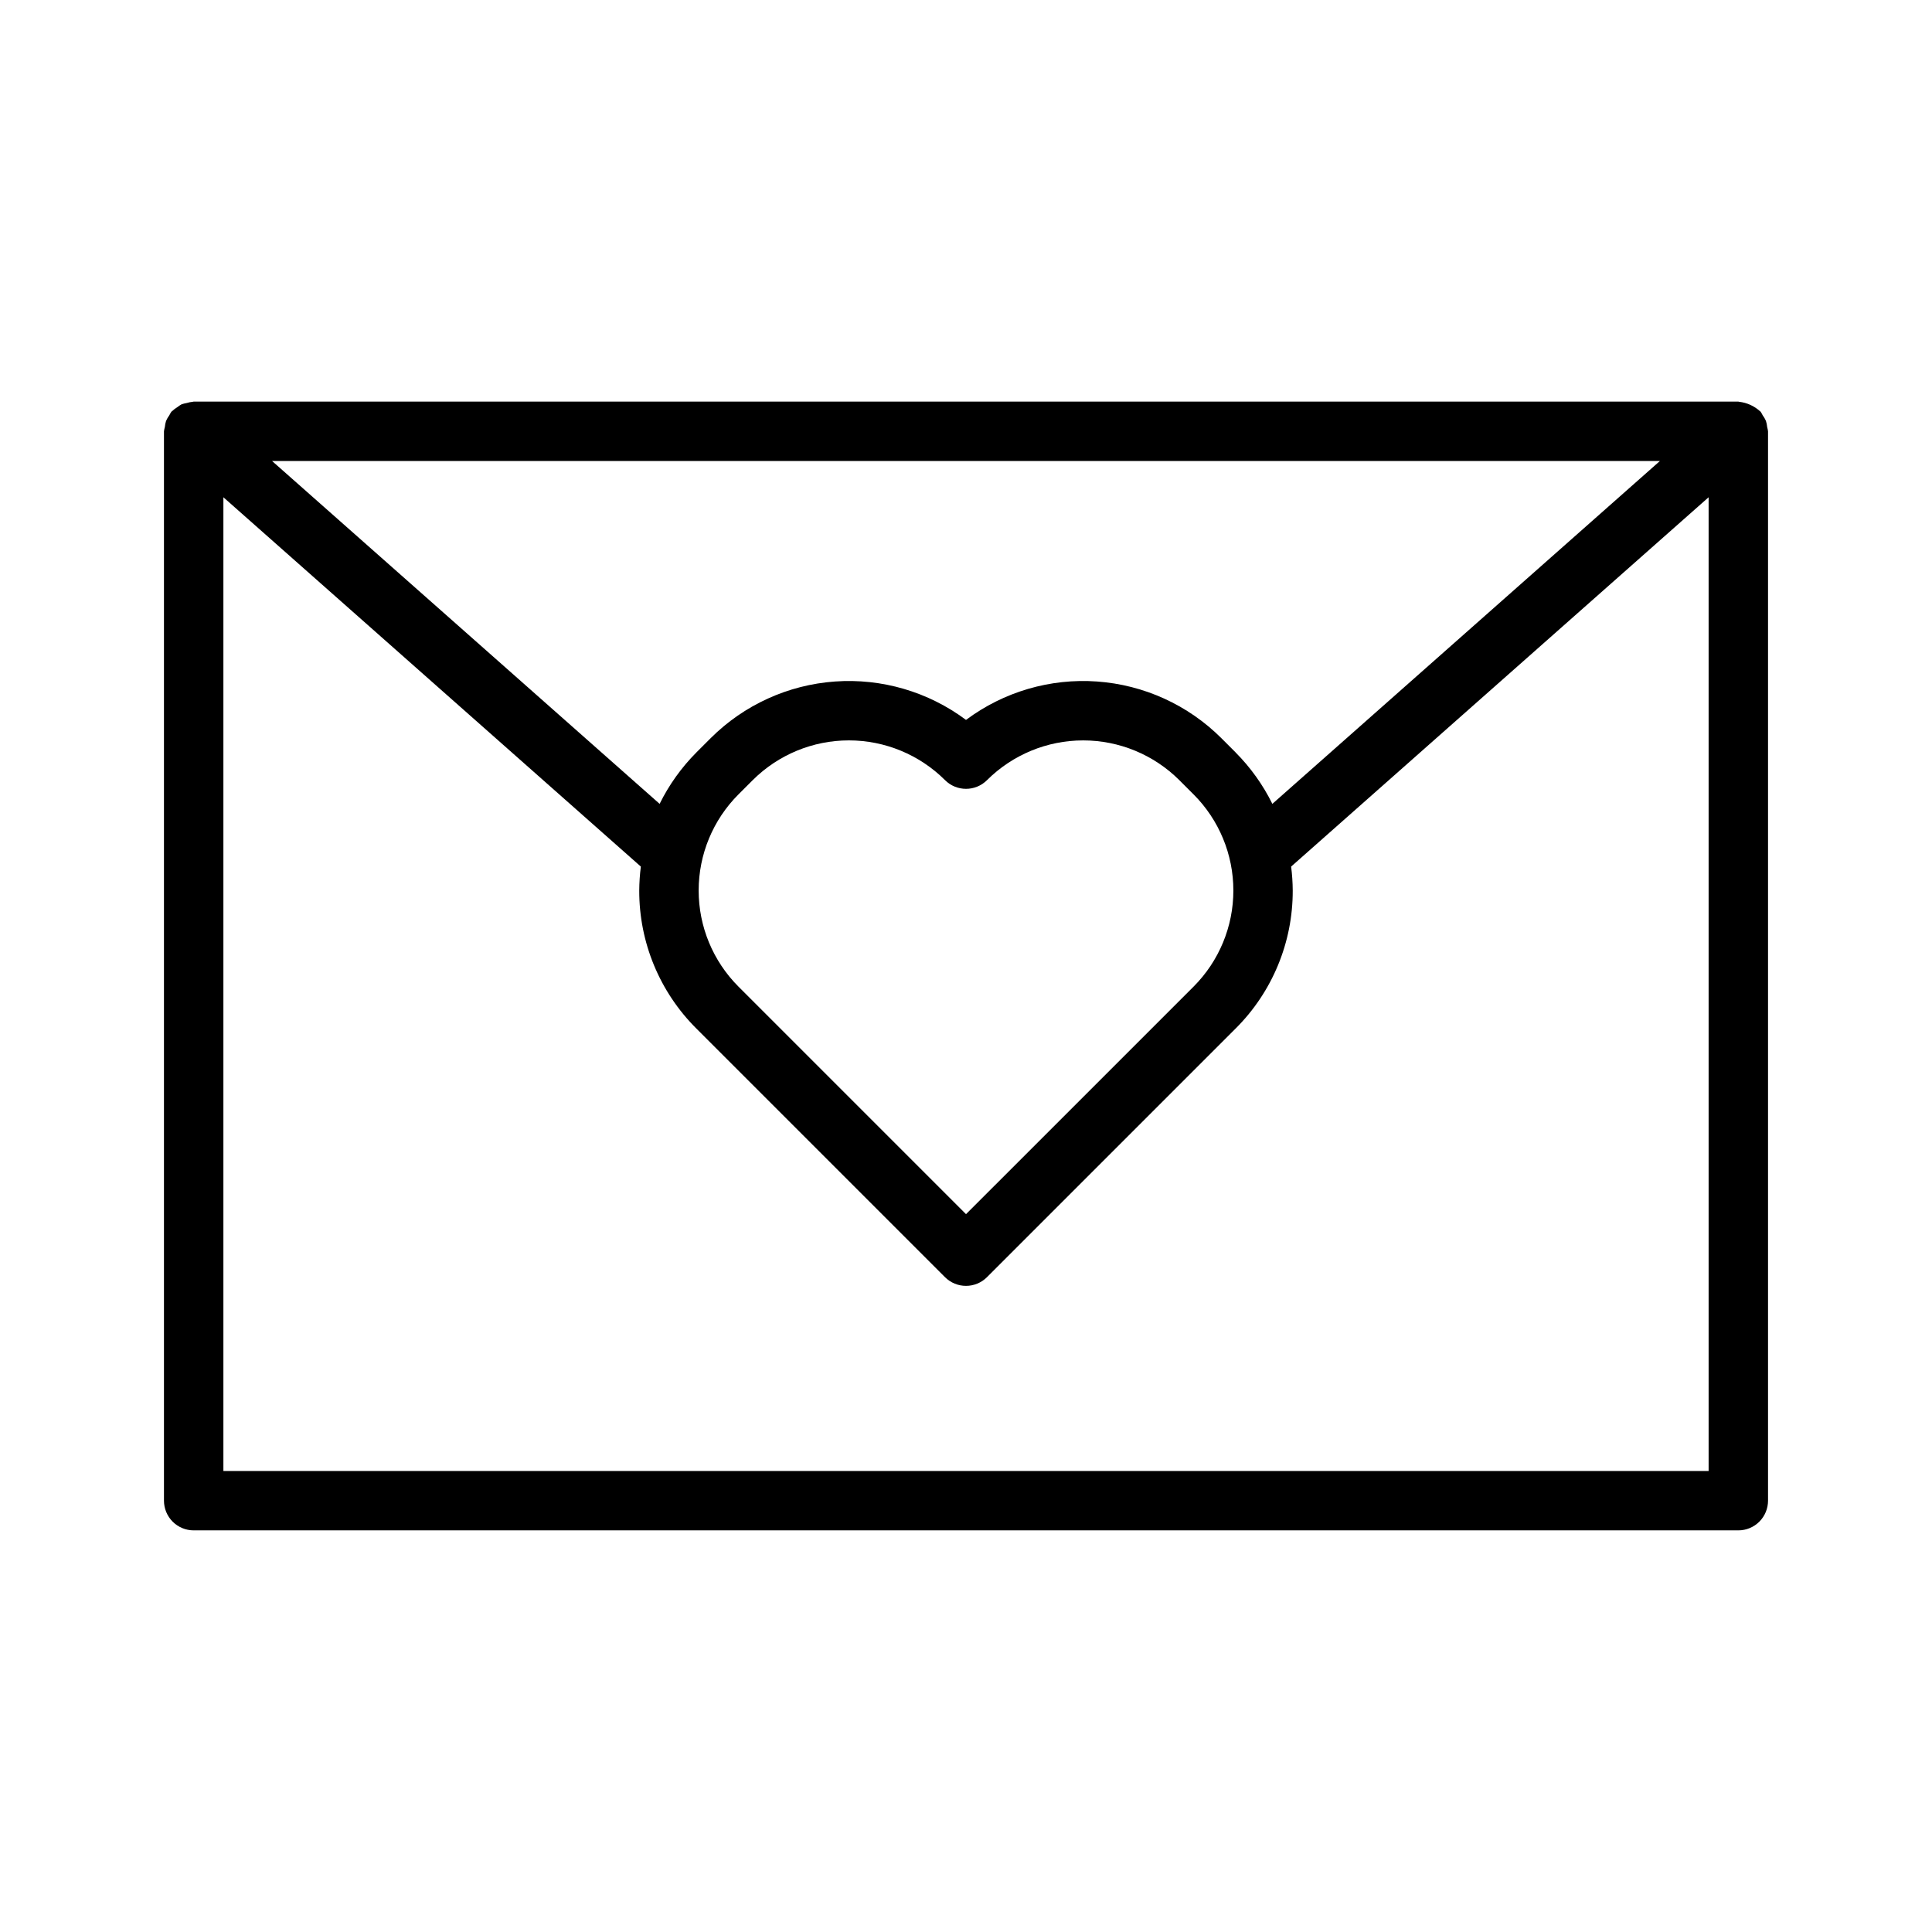
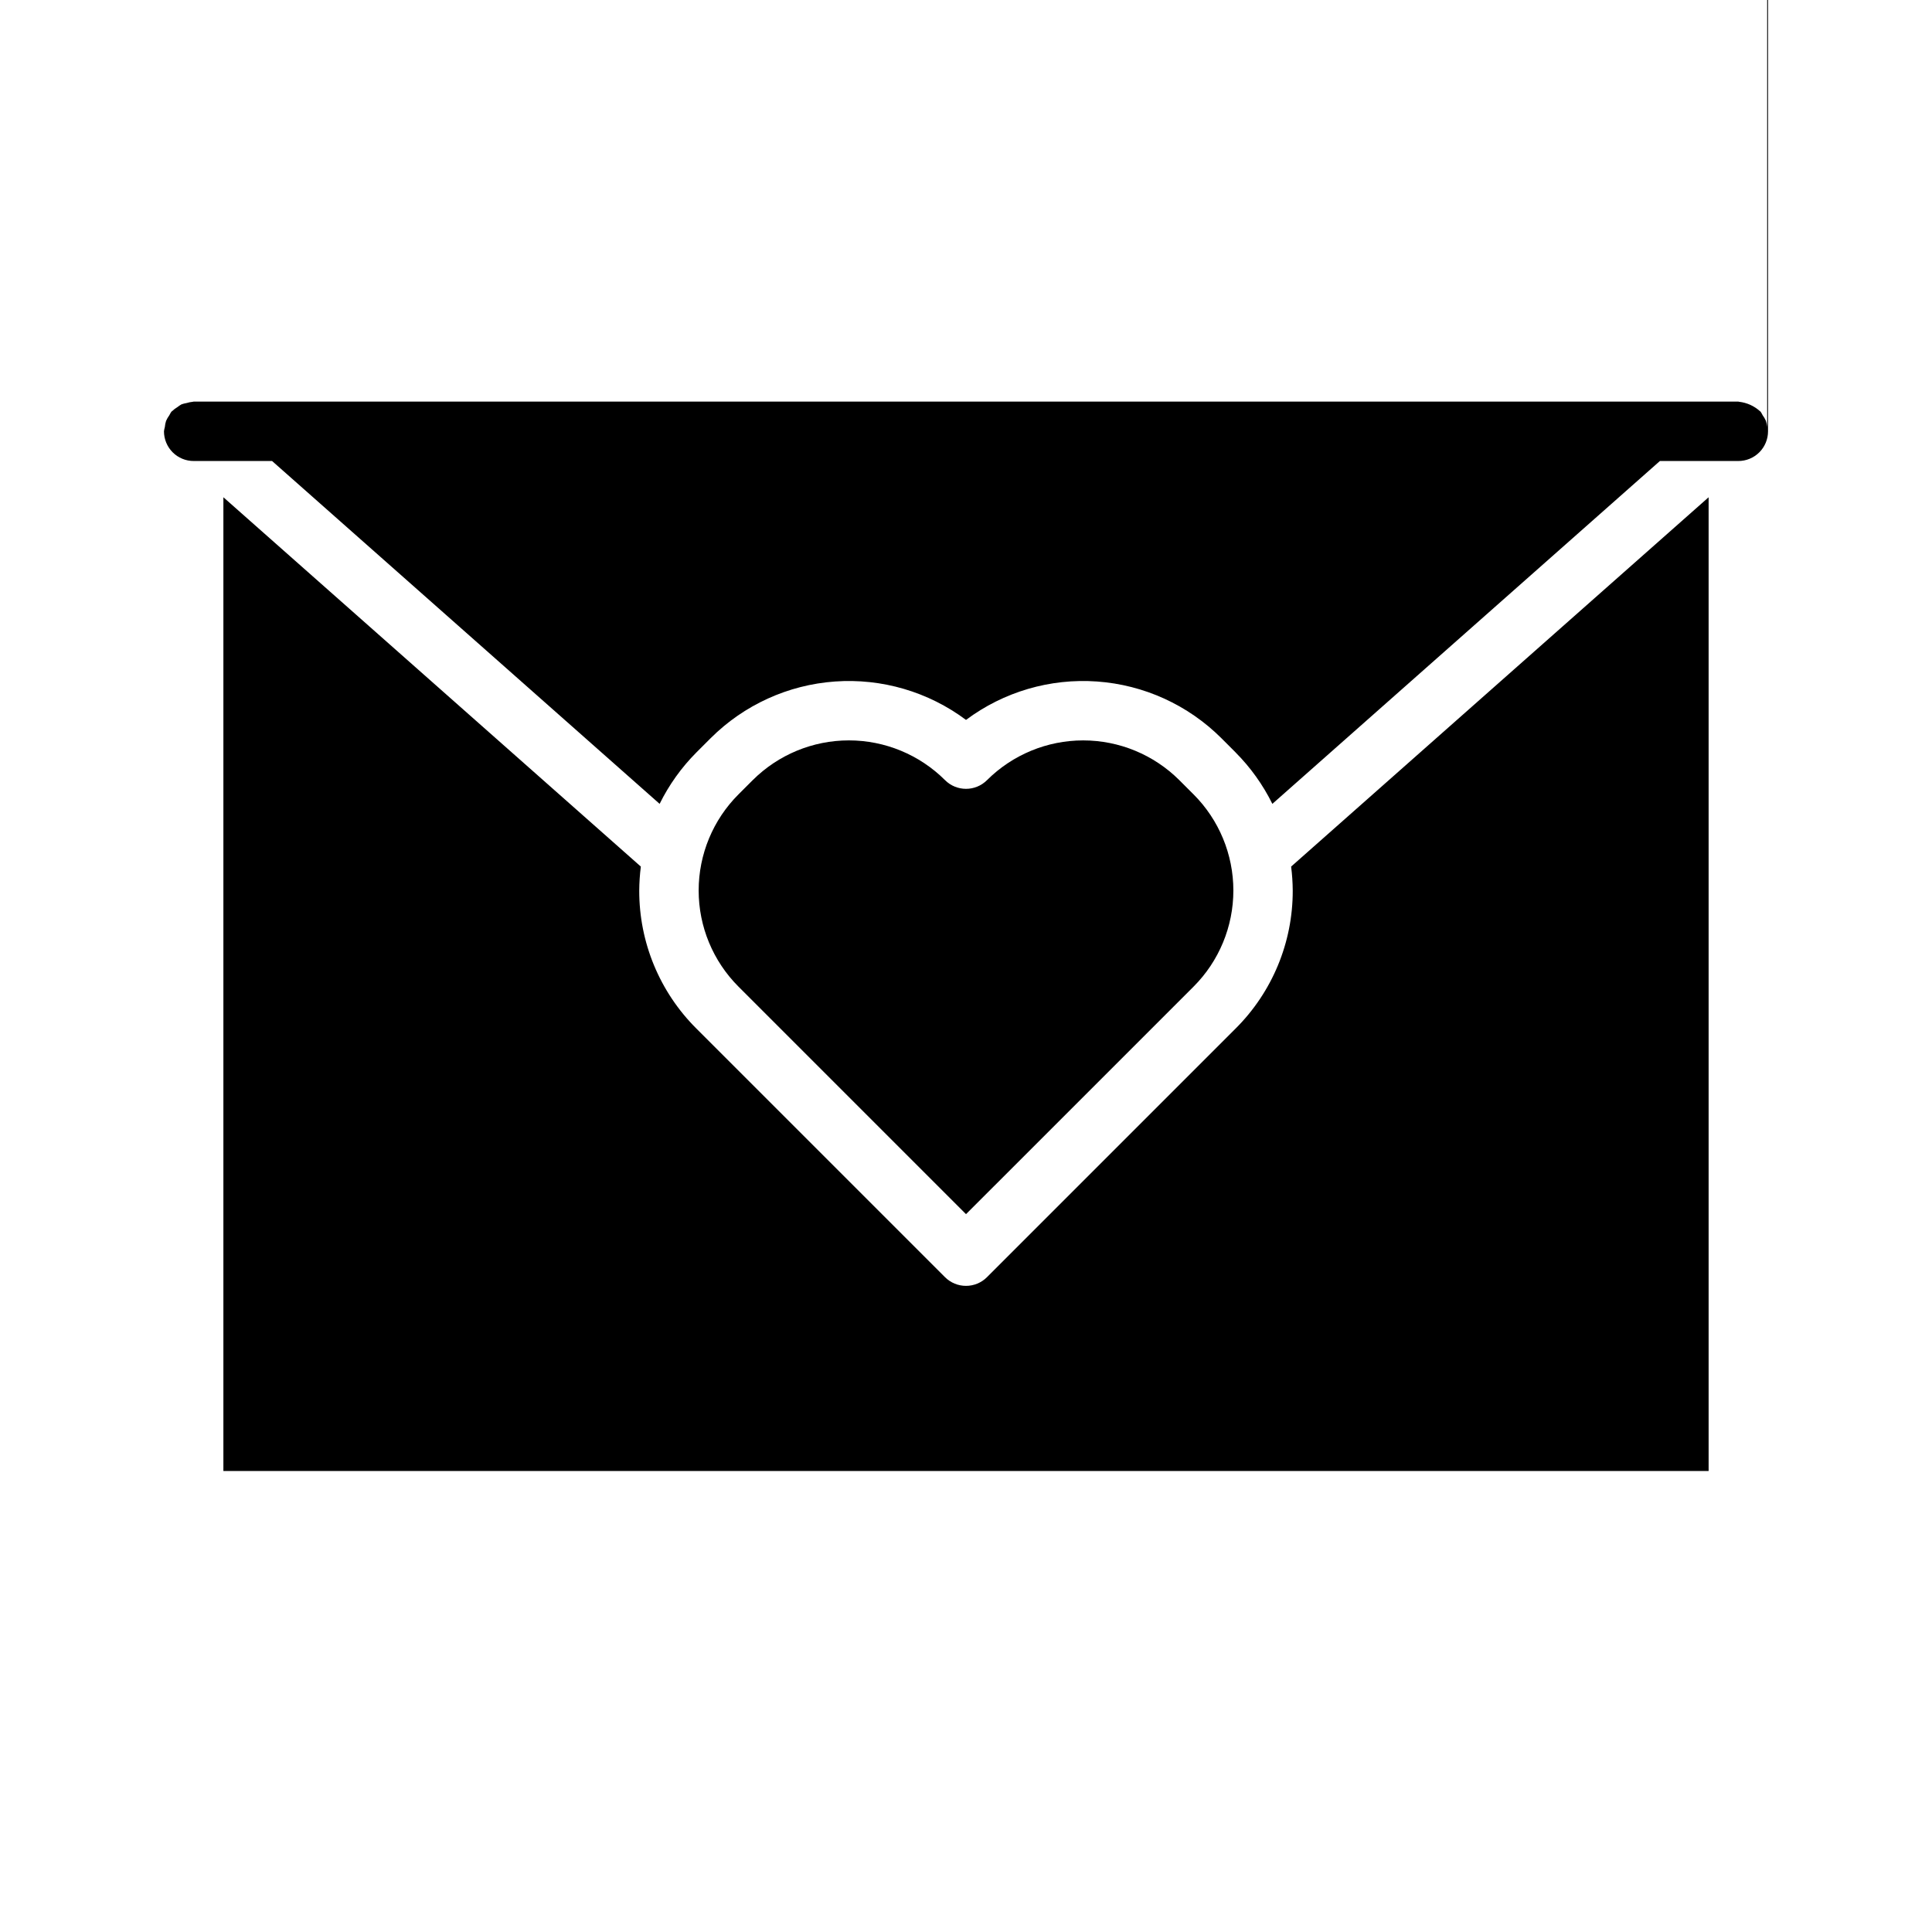
<svg xmlns="http://www.w3.org/2000/svg" fill="#000000" width="800px" height="800px" version="1.1" viewBox="144 144 512 512">
-   <path d="m612.32 257.18c-0.051-0.559-0.16-1.109-0.332-1.645-0.23-0.527-0.523-1.027-0.867-1.492-0.16-0.328-0.344-0.648-0.551-0.953-0.055-0.059-0.129-0.078-0.184-0.141-1.52-1.371-3.434-2.234-5.469-2.469-0.086-0.004-0.156-0.051-0.242-0.051h-409.35c-0.086 0-0.156 0.047-0.242 0.047v0.004c-0.551 0.051-1.098 0.16-1.625 0.328-0.465 0.074-0.922 0.195-1.363 0.352-0.367 0.207-0.715 0.441-1.043 0.703-0.52 0.309-1 0.672-1.438 1.086-0.055 0.059-0.129 0.078-0.184 0.141-0.207 0.305-0.391 0.621-0.551 0.953-0.344 0.465-0.633 0.965-0.867 1.496-0.168 0.531-0.281 1.082-0.328 1.641-0.105 0.367-0.184 0.742-0.23 1.121v283.39c0 2.086 0.832 4.09 2.305 5.566 1.477 1.477 3.481 2.305 5.566 2.305h409.35c2.086 0 4.09-0.828 5.566-2.305 1.477-1.477 2.305-3.481 2.305-5.566v-283.39c-0.047-0.379-0.121-0.754-0.227-1.121zm-272.61 97.332 3.766-3.766h0.004c6.766-6.746 15.926-10.535 25.48-10.535 9.551 0 18.715 3.789 25.48 10.535 3.074 3.07 8.055 3.07 11.129 0 6.769-6.742 15.93-10.531 25.48-10.531 9.555 0 18.715 3.789 25.48 10.531l3.766 3.766h0.004c6.758 6.758 10.555 15.922 10.555 25.48 0 9.555-3.797 18.723-10.555 25.48l-60.297 60.293-60.293-60.293c-6.762-6.758-10.559-15.926-10.559-25.48 0-9.559 3.797-18.723 10.559-25.48zm131.72-11.133-3.766-3.766c-8.82-8.793-20.508-14.121-32.934-15.008-12.422-0.887-24.75 2.727-34.727 10.18-9.98-7.453-22.305-11.066-34.73-10.18-12.422 0.887-24.109 6.211-32.93 15.008l-3.766 3.766c-3.977 3.988-7.277 8.602-9.77 13.652l-102.7-90.855h367.78l-102.7 90.855c-2.492-5.051-5.793-9.664-9.77-13.652zm-268.23 190.45v-258.05l110.63 97.875c-0.27 2.106-0.41 4.223-0.426 6.344-0.035 13.738 5.426 26.918 15.168 36.605l65.859 65.859c1.477 1.477 3.477 2.305 5.566 2.305 2.086 0 4.09-0.828 5.562-2.305l65.859-65.859c9.742-9.688 15.203-22.867 15.168-36.605-0.012-2.121-0.156-4.238-0.426-6.344l110.64-97.875v258.05z" />
+   <path d="m612.32 257.18c-0.051-0.559-0.16-1.109-0.332-1.645-0.23-0.527-0.523-1.027-0.867-1.492-0.16-0.328-0.344-0.648-0.551-0.953-0.055-0.059-0.129-0.078-0.184-0.141-1.52-1.371-3.434-2.234-5.469-2.469-0.086-0.004-0.156-0.051-0.242-0.051h-409.35c-0.086 0-0.156 0.047-0.242 0.047v0.004c-0.551 0.051-1.098 0.16-1.625 0.328-0.465 0.074-0.922 0.195-1.363 0.352-0.367 0.207-0.715 0.441-1.043 0.703-0.52 0.309-1 0.672-1.438 1.086-0.055 0.059-0.129 0.078-0.184 0.141-0.207 0.305-0.391 0.621-0.551 0.953-0.344 0.465-0.633 0.965-0.867 1.496-0.168 0.531-0.281 1.082-0.328 1.641-0.105 0.367-0.184 0.742-0.23 1.121c0 2.086 0.832 4.09 2.305 5.566 1.477 1.477 3.481 2.305 5.566 2.305h409.35c2.086 0 4.09-0.828 5.566-2.305 1.477-1.477 2.305-3.481 2.305-5.566v-283.39c-0.047-0.379-0.121-0.754-0.227-1.121zm-272.61 97.332 3.766-3.766h0.004c6.766-6.746 15.926-10.535 25.48-10.535 9.551 0 18.715 3.789 25.48 10.535 3.074 3.07 8.055 3.07 11.129 0 6.769-6.742 15.93-10.531 25.48-10.531 9.555 0 18.715 3.789 25.48 10.531l3.766 3.766h0.004c6.758 6.758 10.555 15.922 10.555 25.48 0 9.555-3.797 18.723-10.555 25.48l-60.297 60.293-60.293-60.293c-6.762-6.758-10.559-15.926-10.559-25.48 0-9.559 3.797-18.723 10.559-25.48zm131.72-11.133-3.766-3.766c-8.82-8.793-20.508-14.121-32.934-15.008-12.422-0.887-24.75 2.727-34.727 10.18-9.98-7.453-22.305-11.066-34.73-10.18-12.422 0.887-24.109 6.211-32.93 15.008l-3.766 3.766c-3.977 3.988-7.277 8.602-9.77 13.652l-102.7-90.855h367.78l-102.7 90.855c-2.492-5.051-5.793-9.664-9.77-13.652zm-268.23 190.45v-258.05l110.63 97.875c-0.27 2.106-0.41 4.223-0.426 6.344-0.035 13.738 5.426 26.918 15.168 36.605l65.859 65.859c1.477 1.477 3.477 2.305 5.566 2.305 2.086 0 4.09-0.828 5.562-2.305l65.859-65.859c9.742-9.688 15.203-22.867 15.168-36.605-0.012-2.121-0.156-4.238-0.426-6.344l110.64-97.875v258.05z" />
</svg>